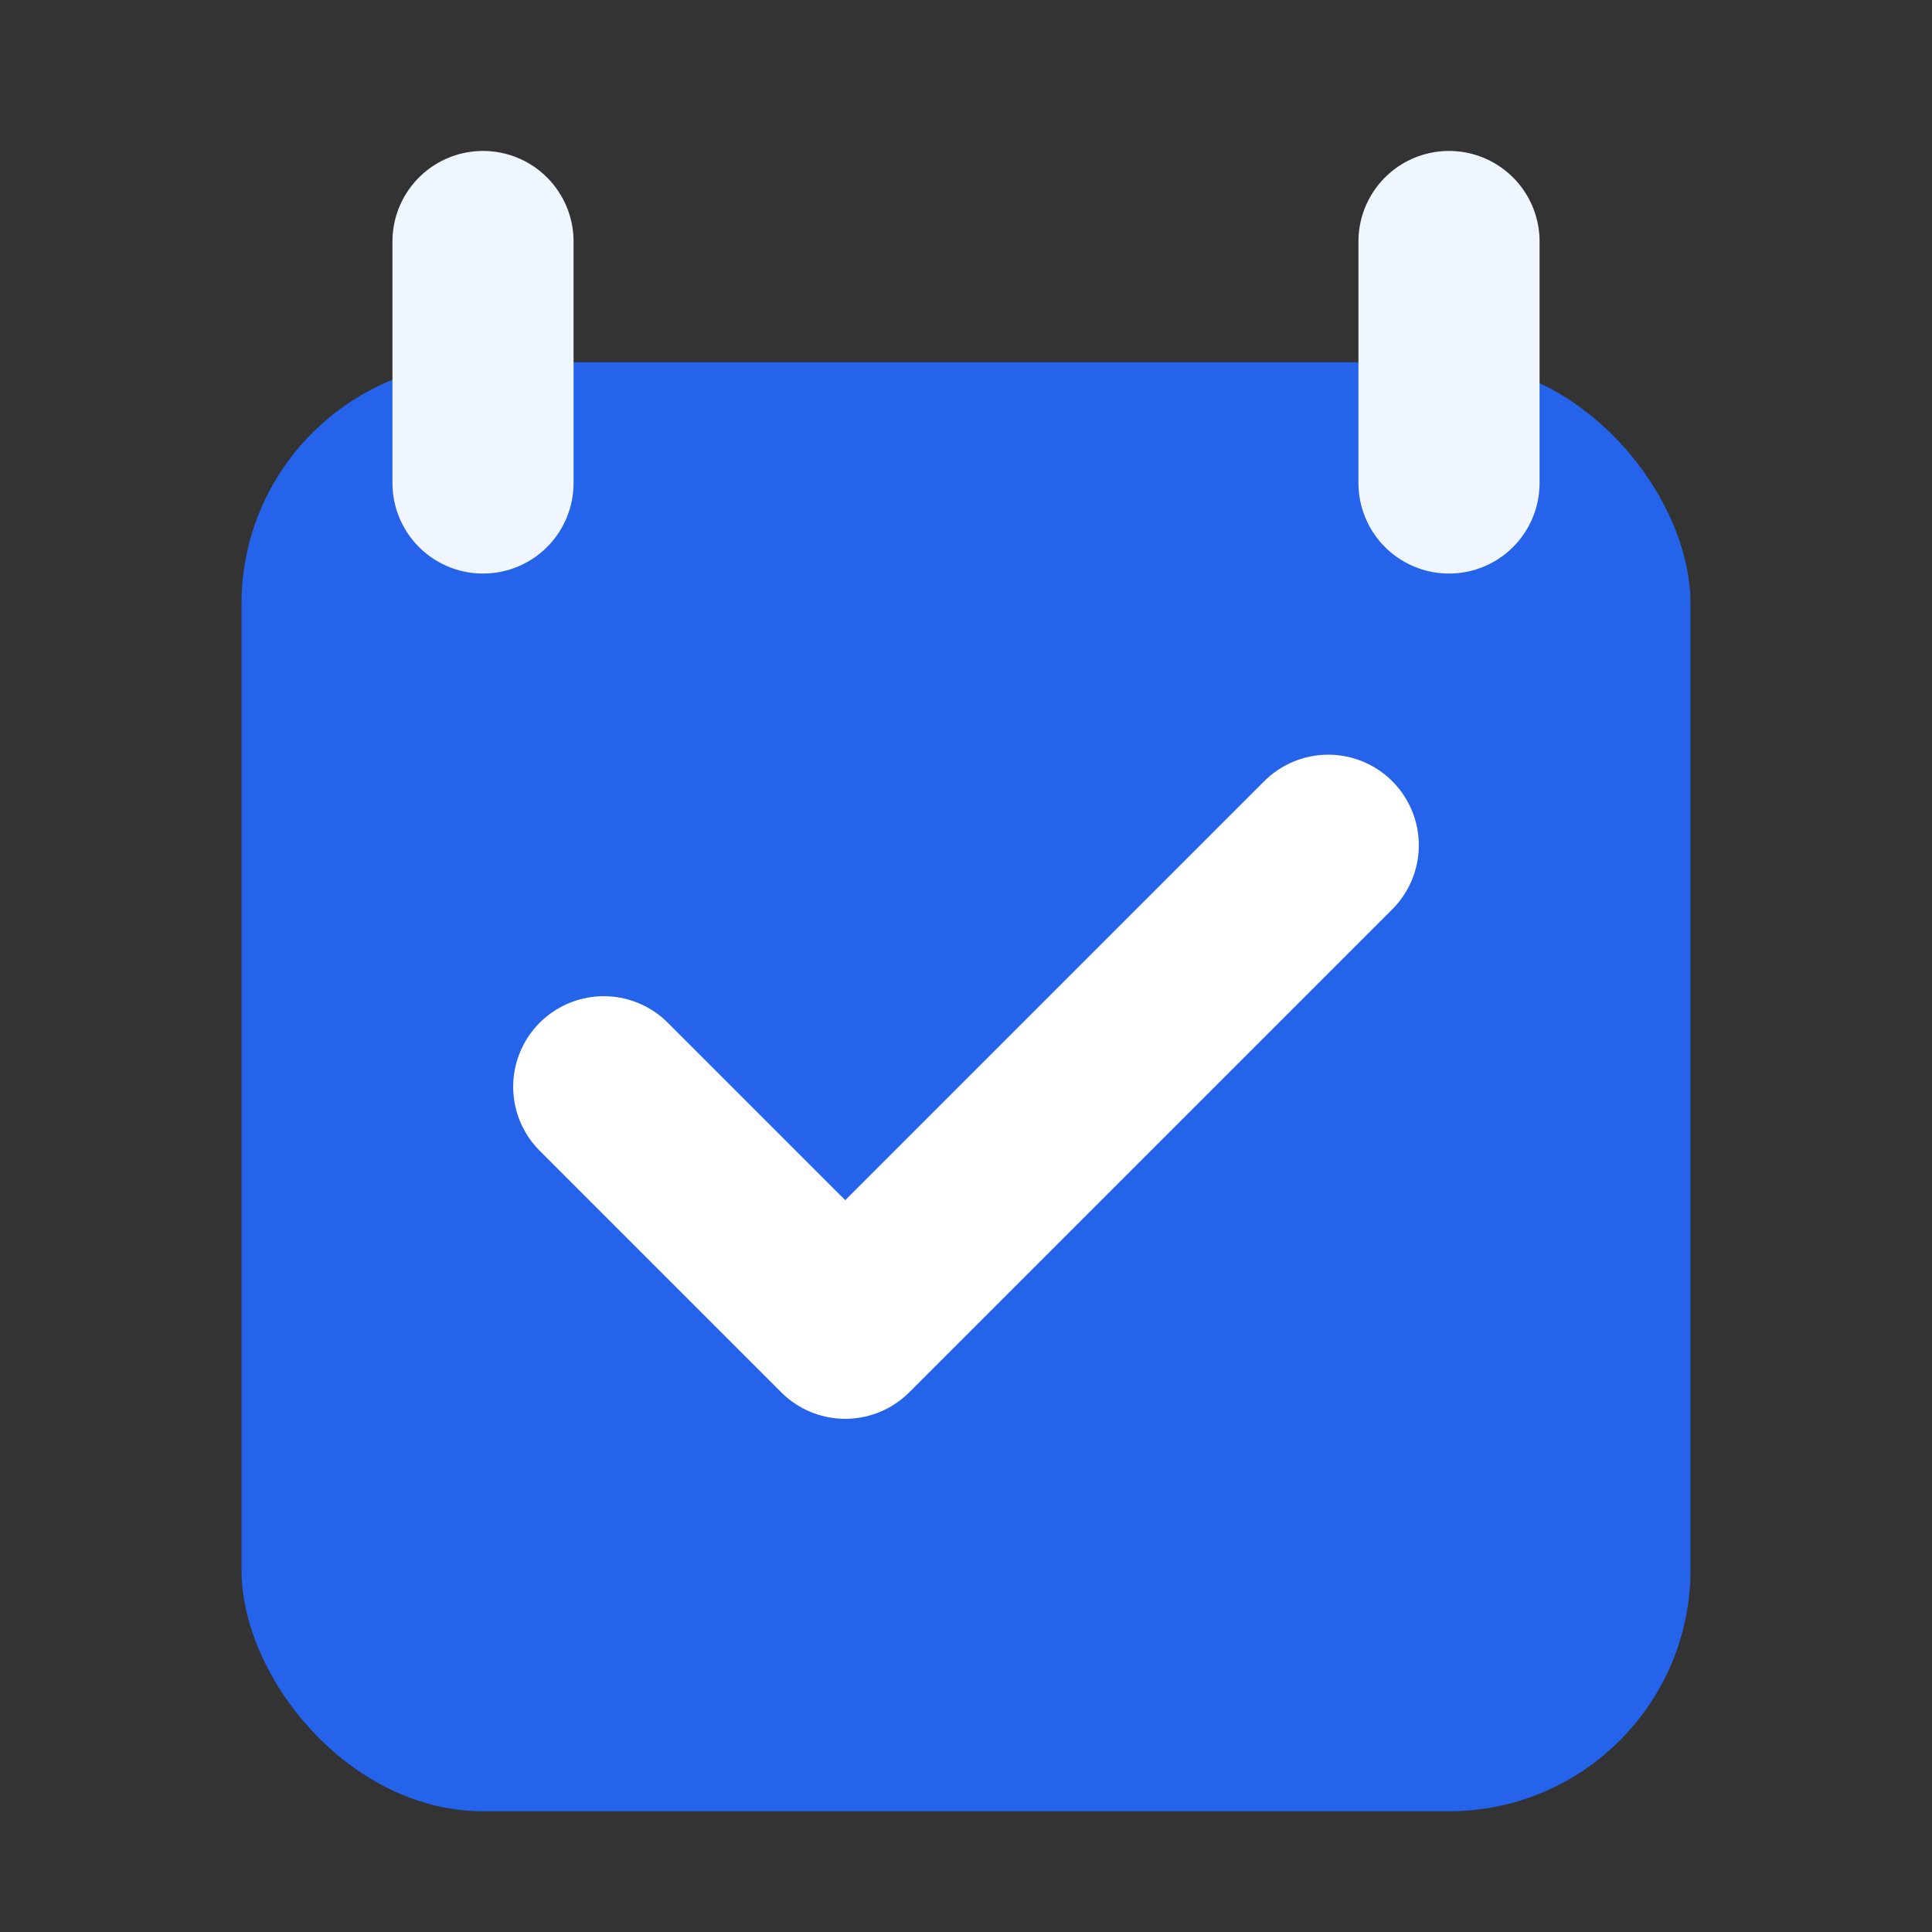
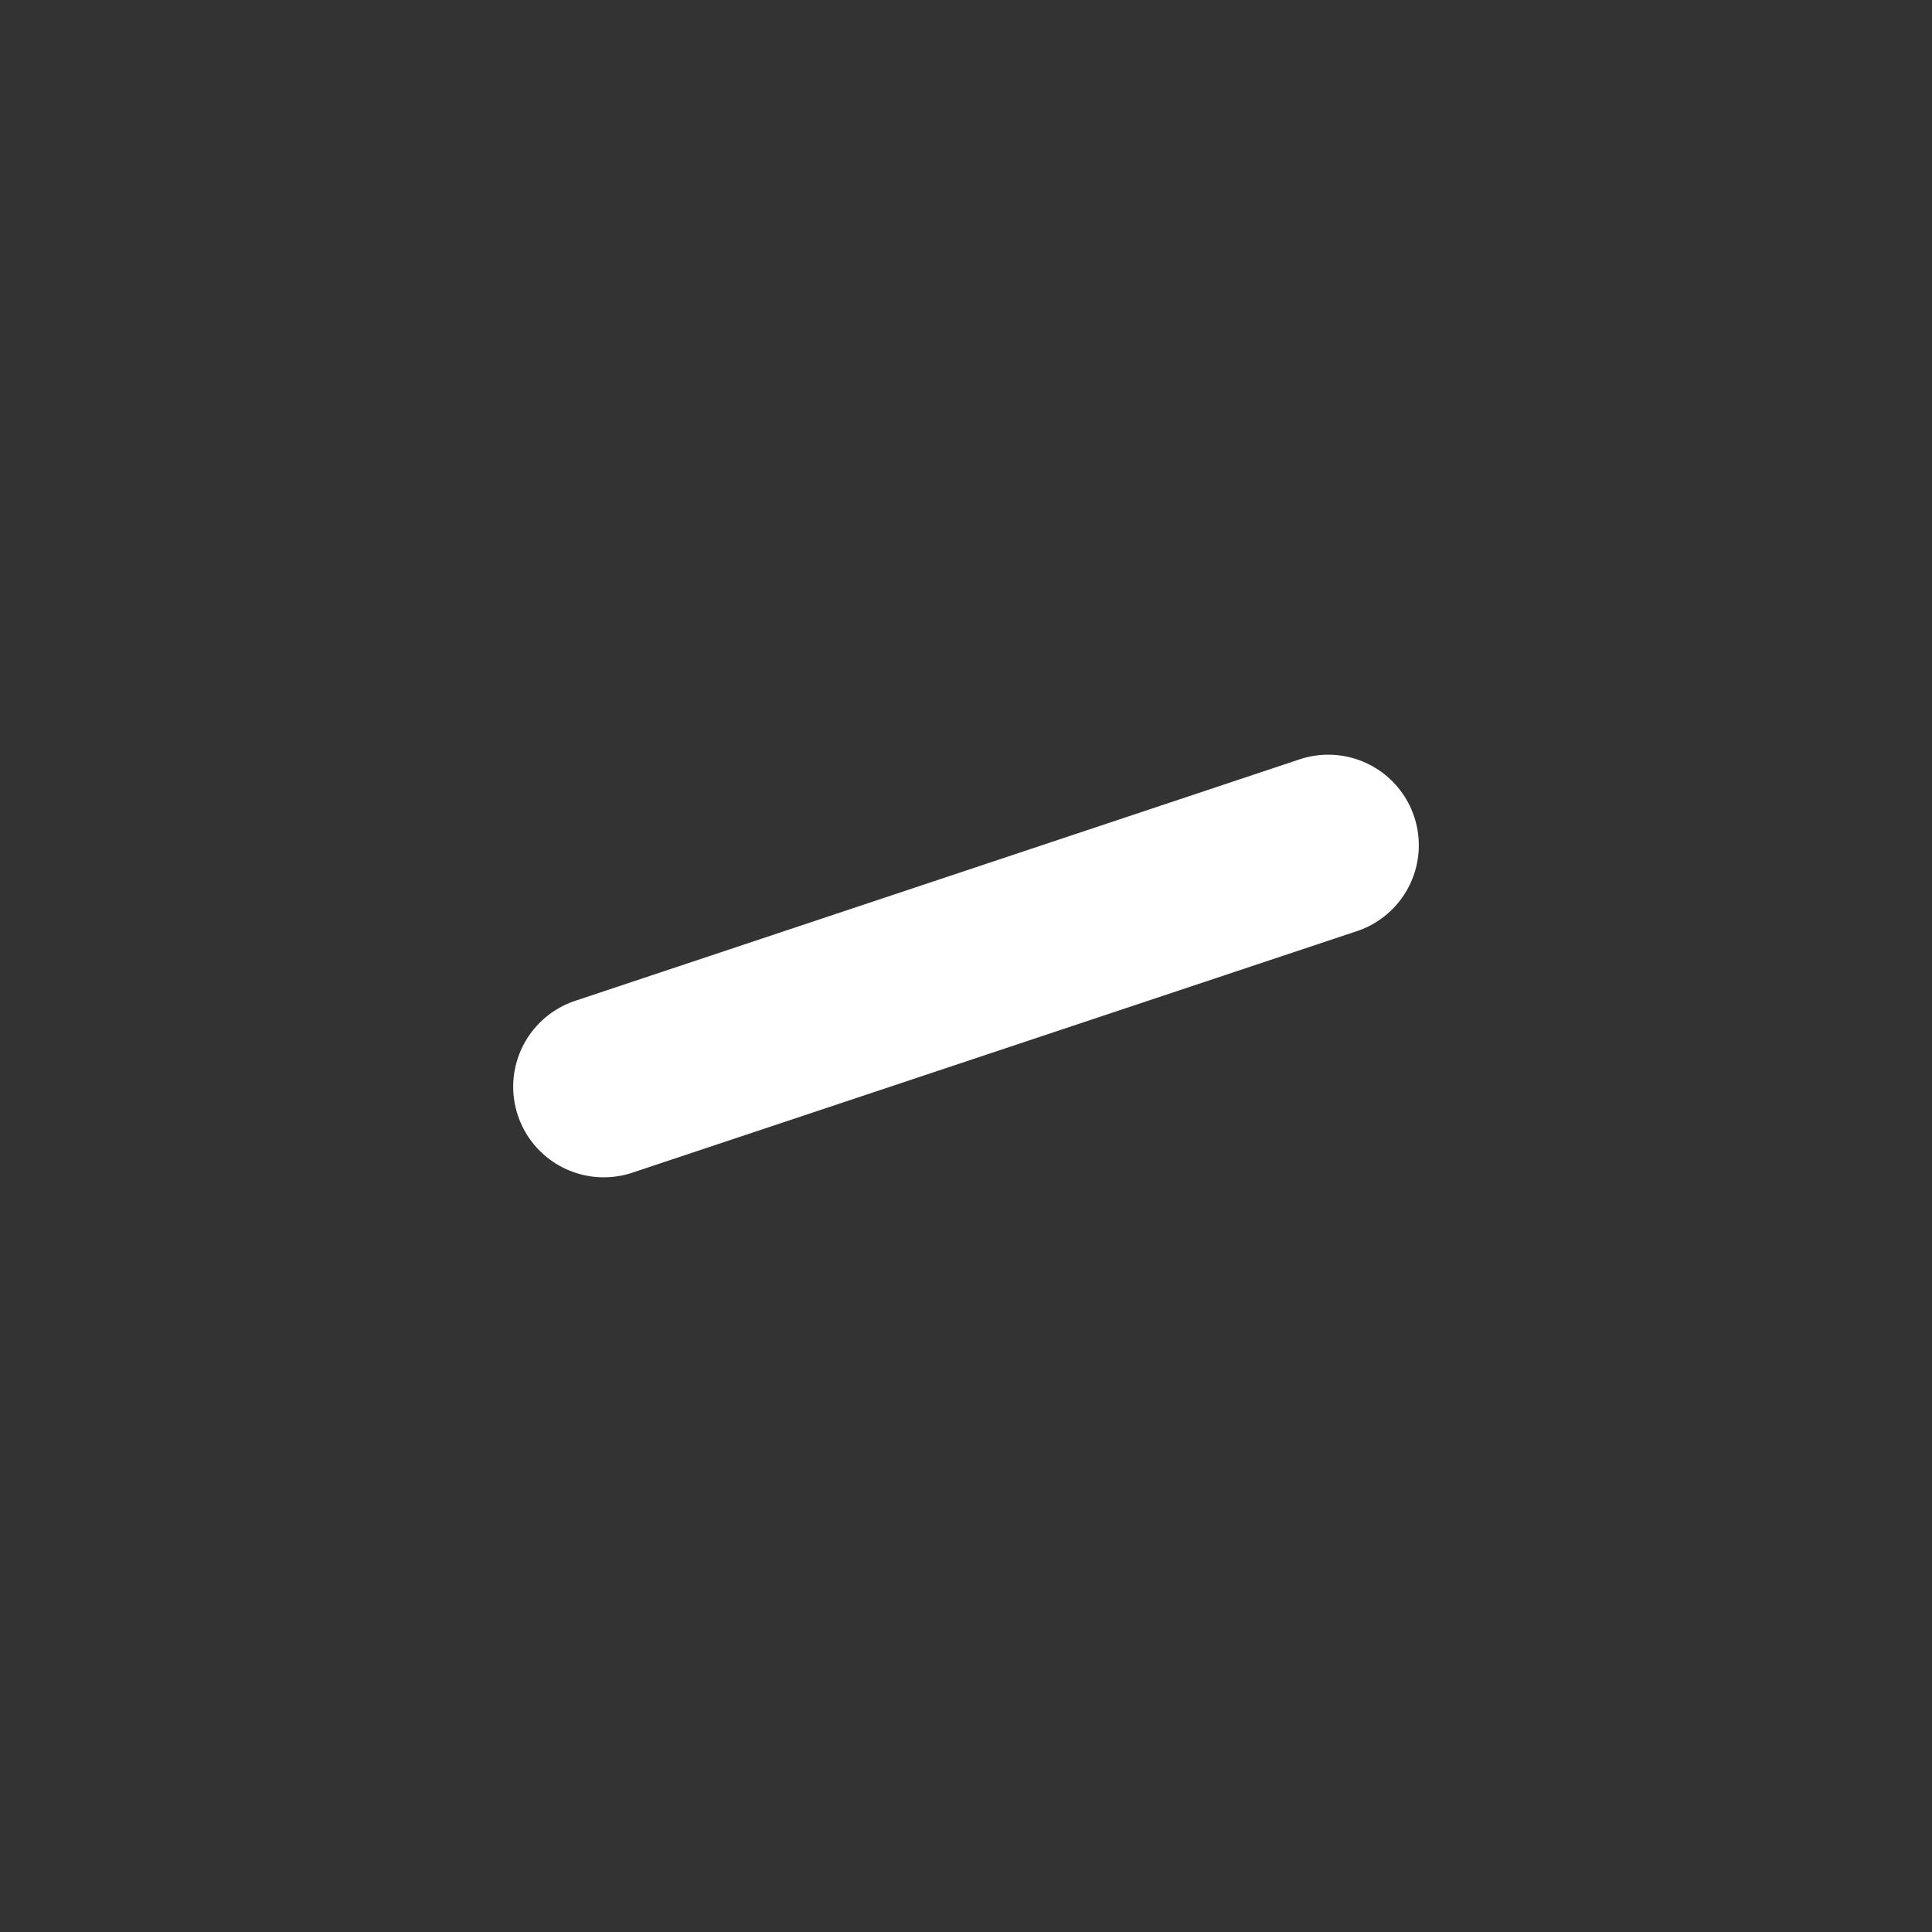
<svg xmlns="http://www.w3.org/2000/svg" width="512" height="512" viewBox="0 0 512 512" fill="none">
  <rect x="0" y="0" width="512" height="512" fill="#333333" stroke="none" />
-   <rect x="64" y="96" width="384" height="384" rx="64" fill="#2563eb" />
-   <path d="M128 64V128" stroke="#eff6ff" stroke-width="48" stroke-linecap="round" />
-   <path d="M384 64V128" stroke="#eff6ff" stroke-width="48" stroke-linecap="round" />
-   <path d="M160 288L224 352L352 224" stroke="#ffffff" stroke-width="48" stroke-linecap="round" stroke-linejoin="round" />
+   <path d="M160 288L352 224" stroke="#ffffff" stroke-width="48" stroke-linecap="round" stroke-linejoin="round" />
</svg>